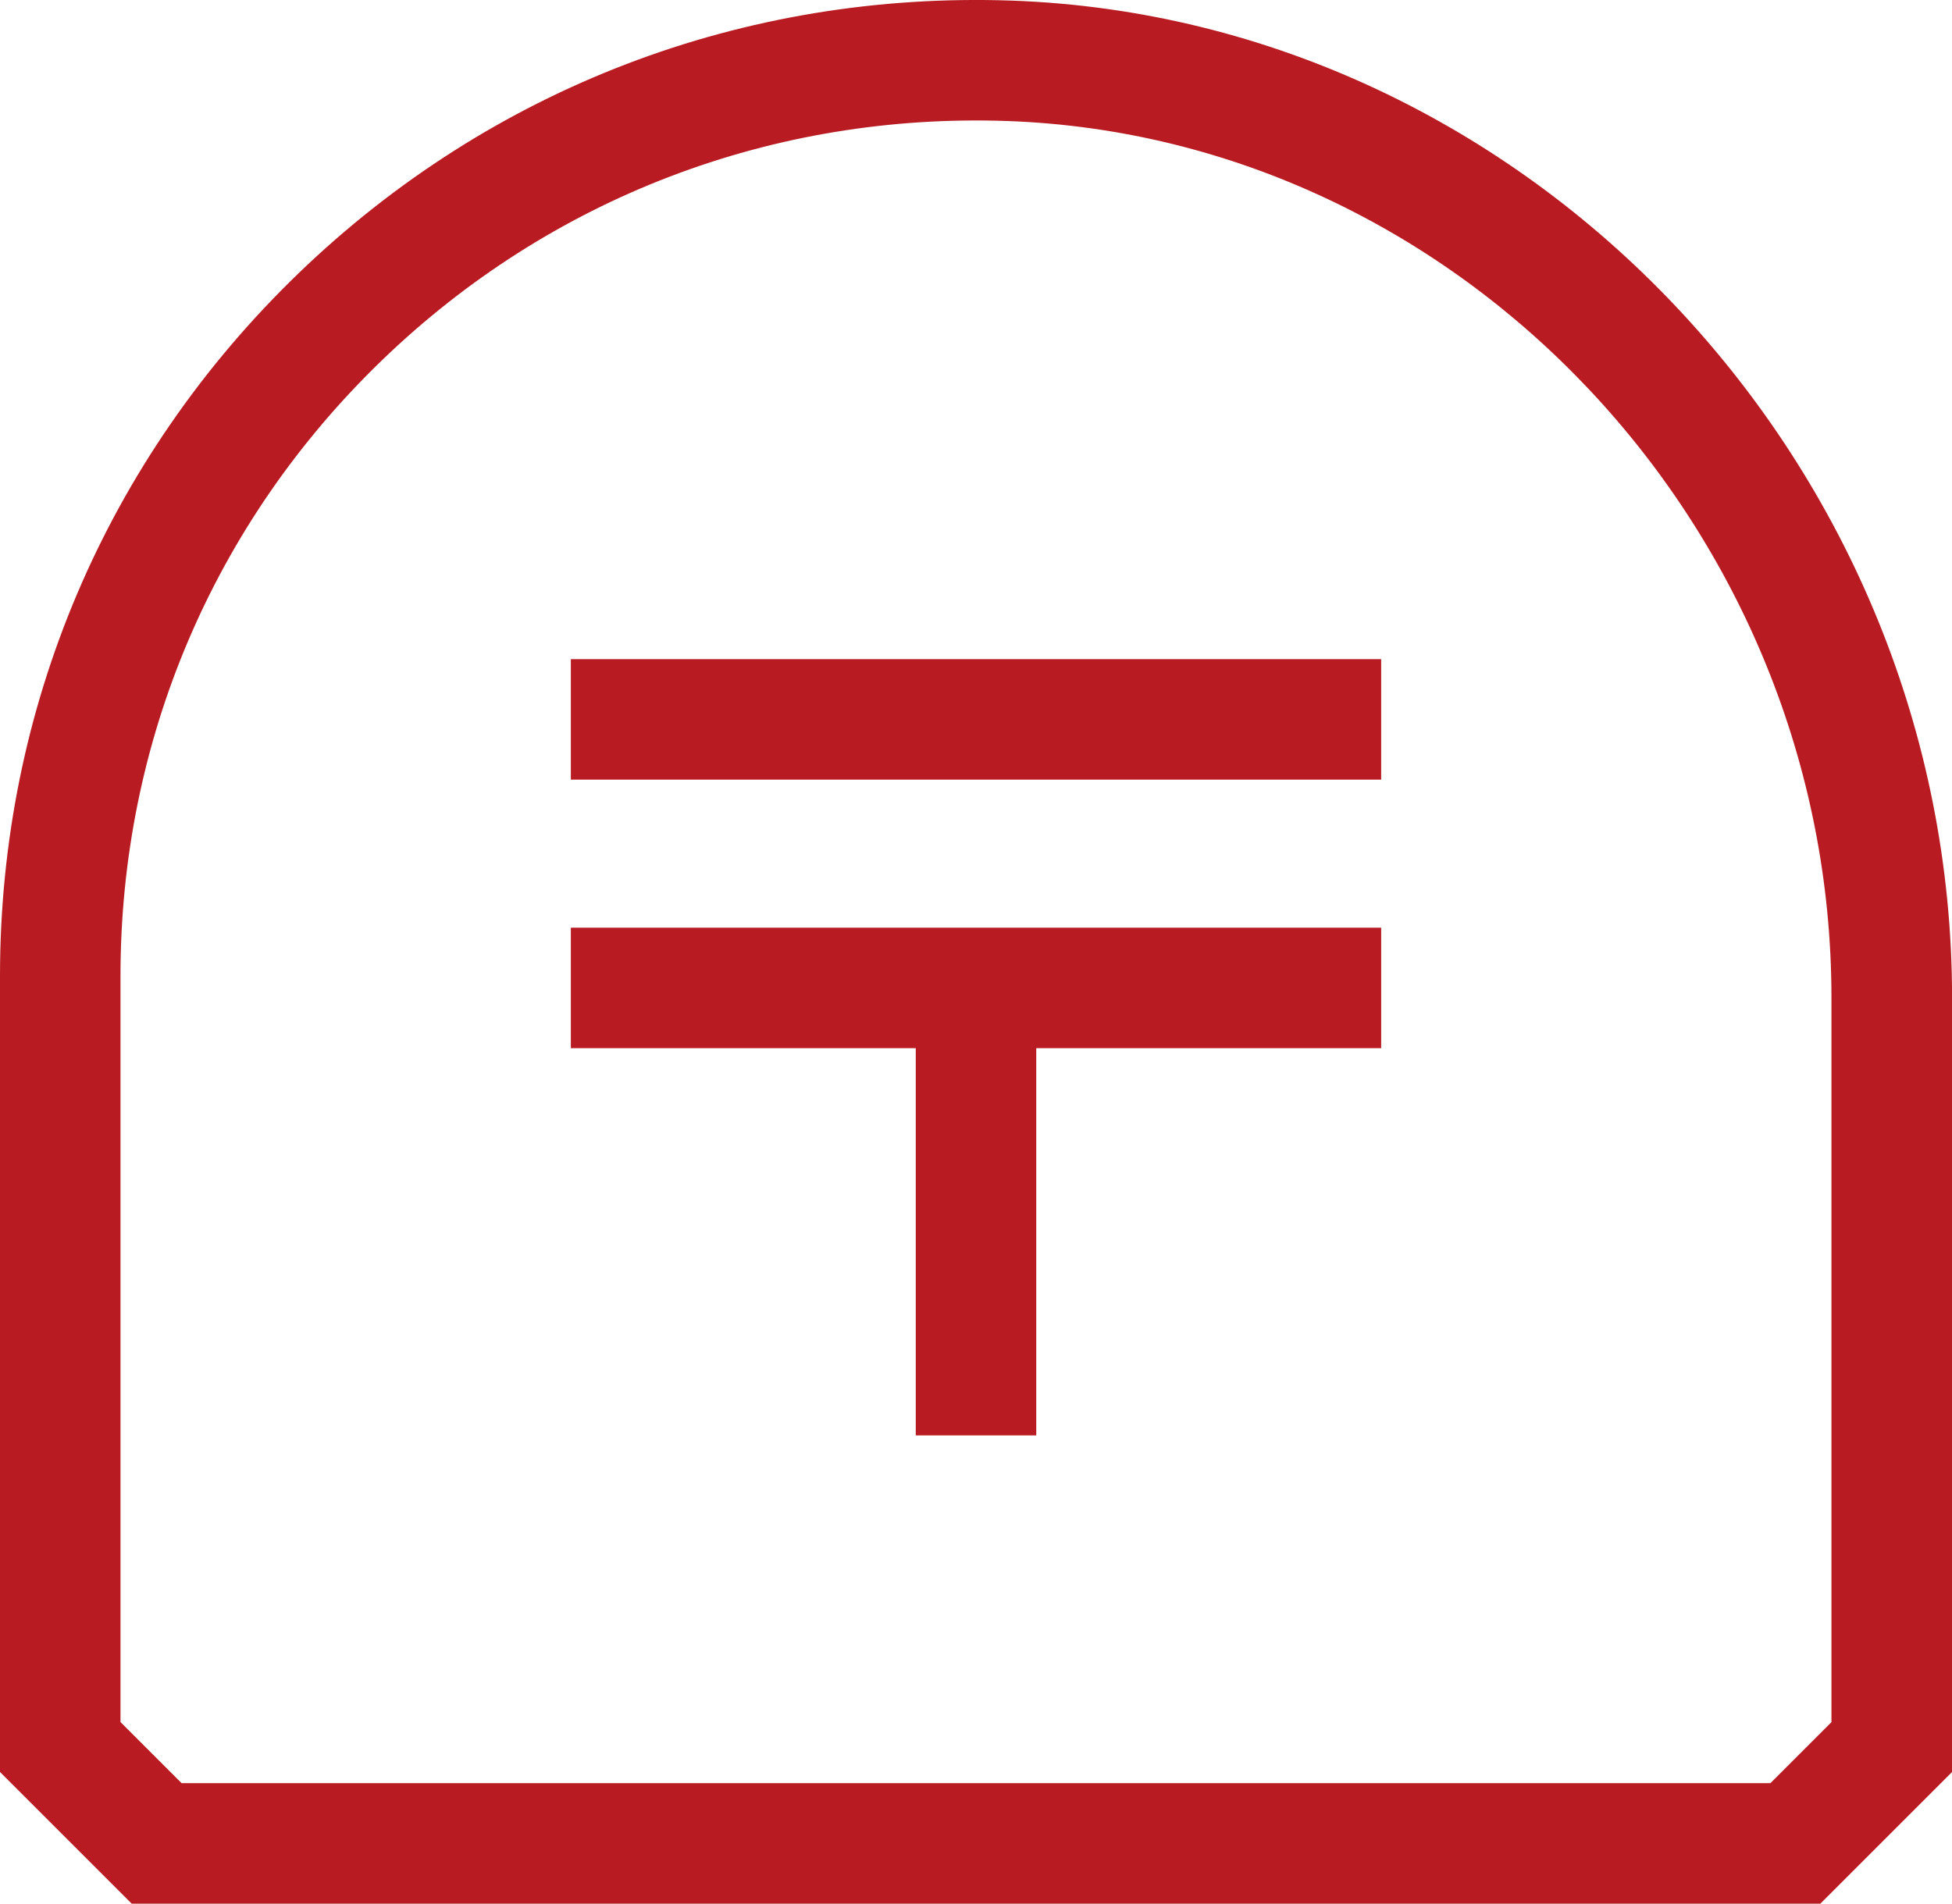
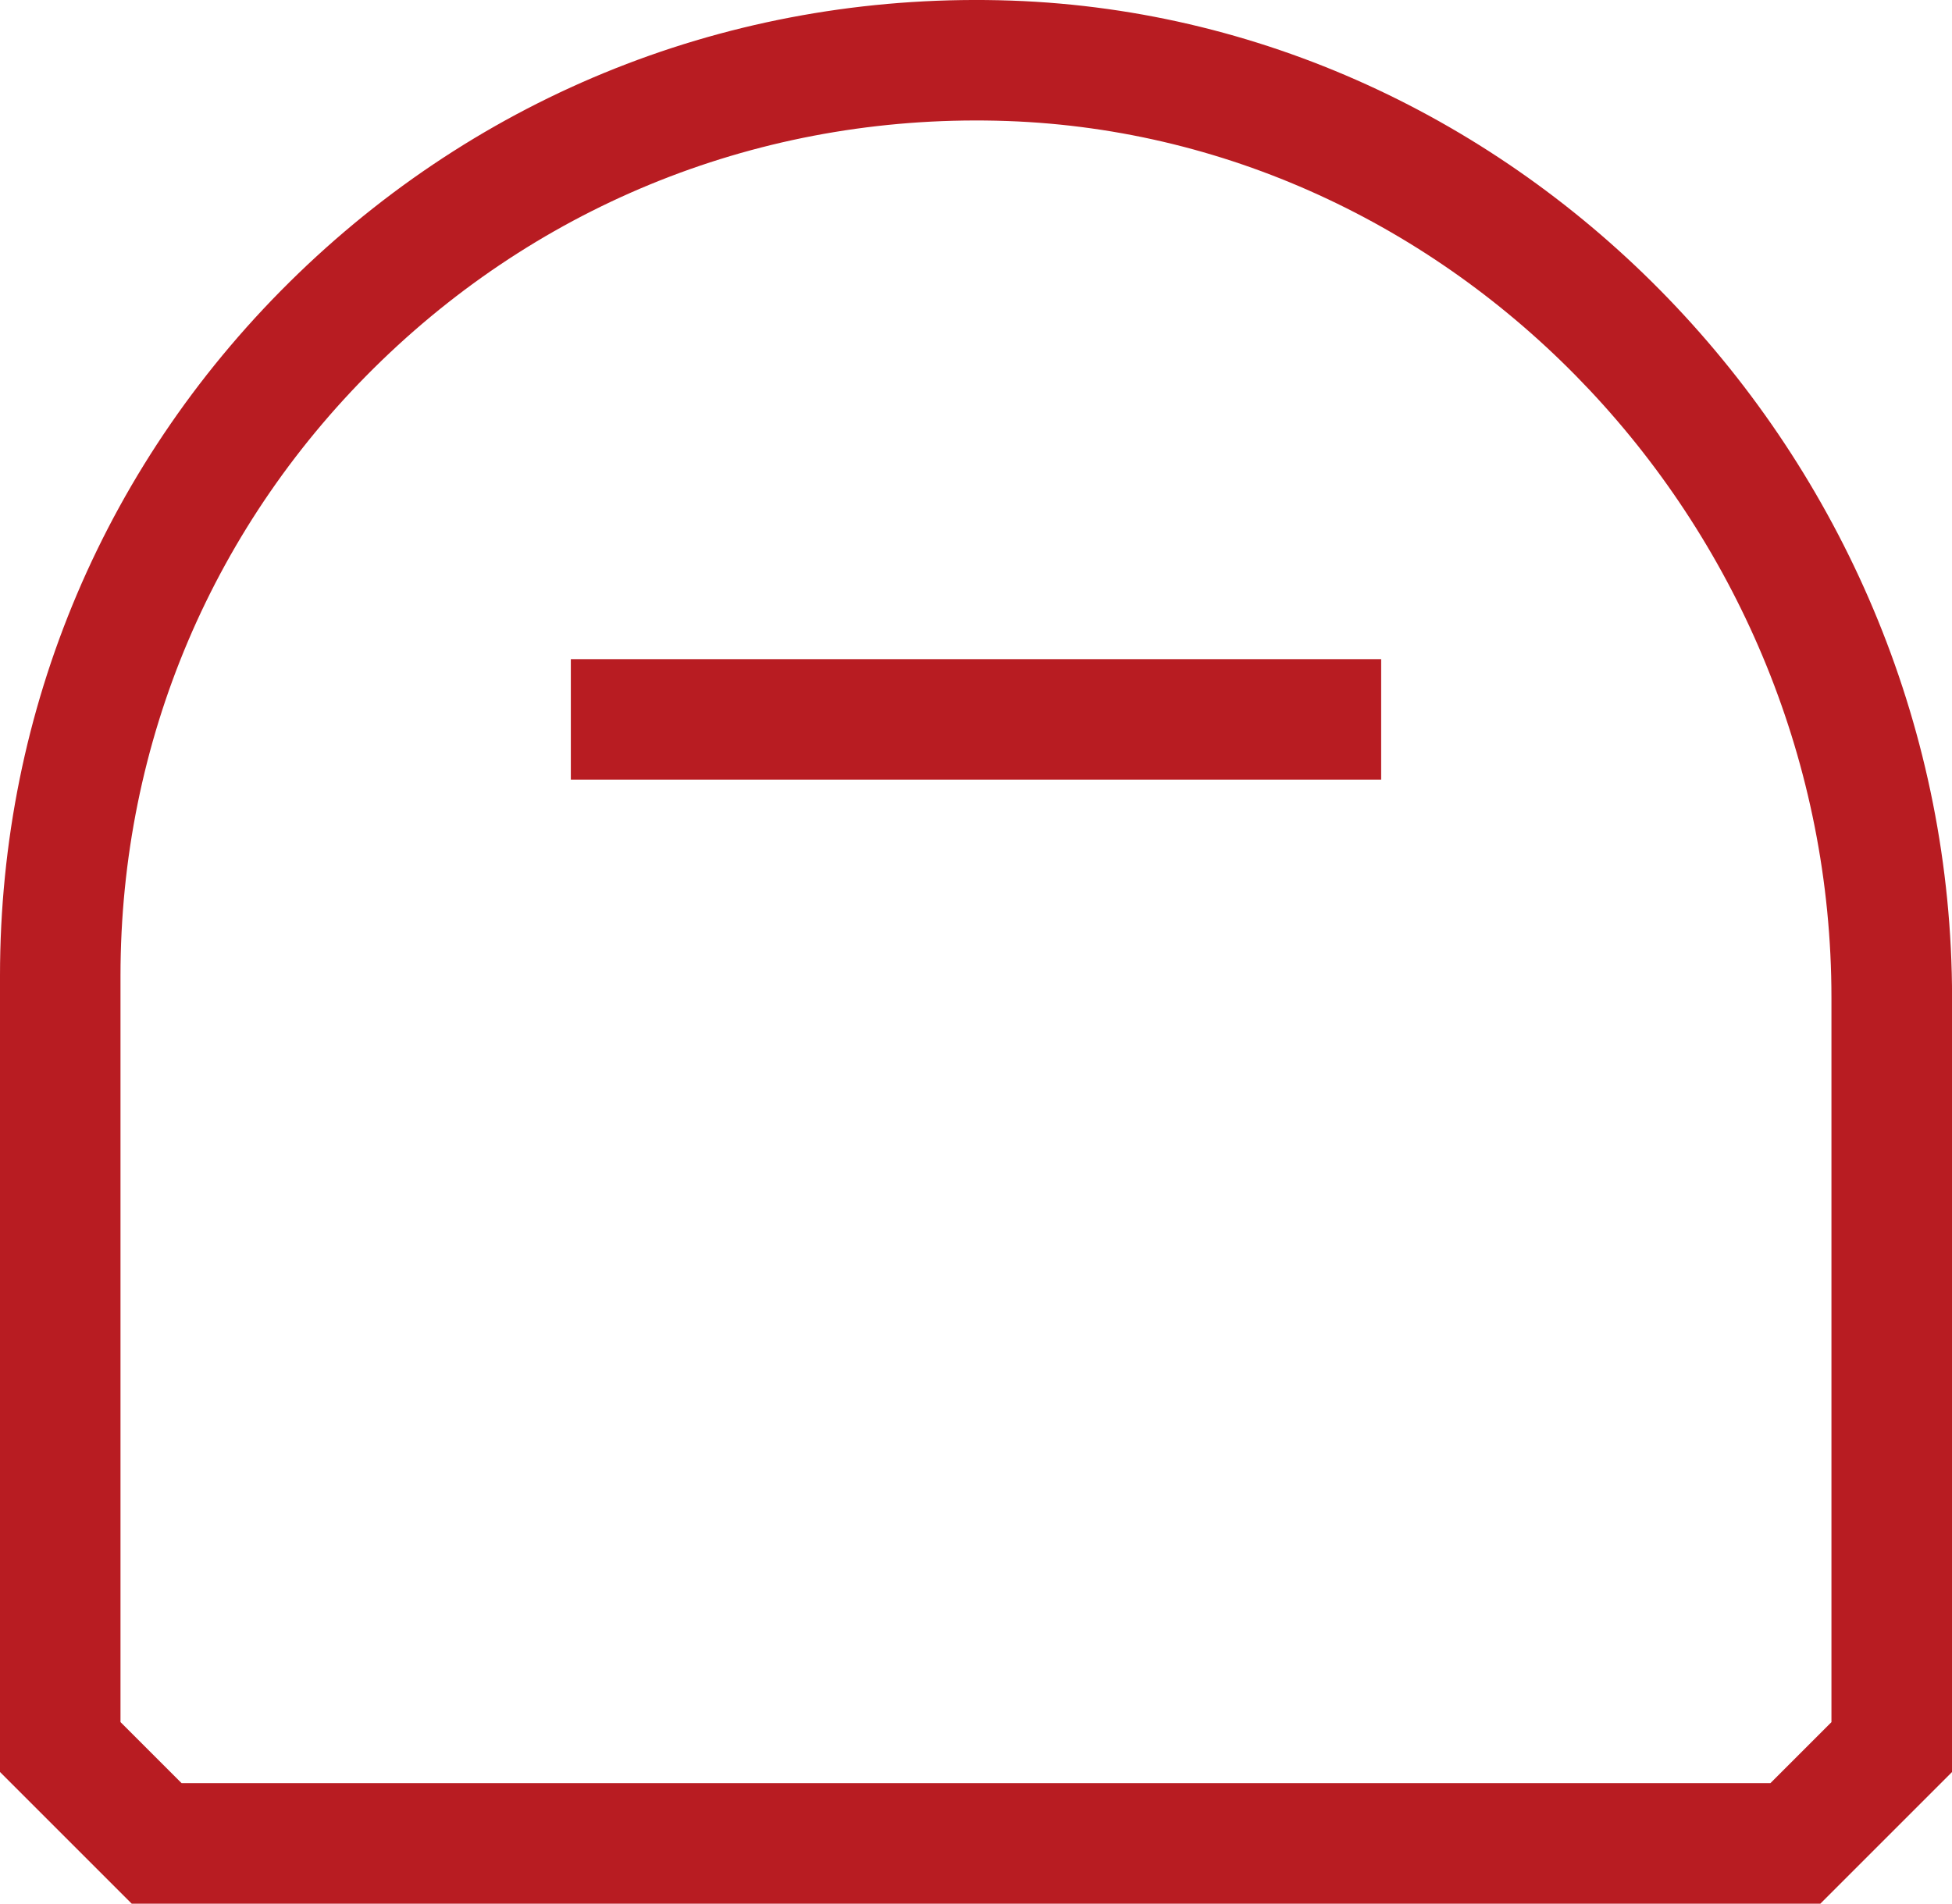
<svg xmlns="http://www.w3.org/2000/svg" version="1.1" id="レイヤー_2" x="0px" y="0px" viewBox="0 0 32.4 31.604" style="enable-background:new 0 0 32.4 31.604;" xml:space="preserve">
  <style type="text/css">
	.st0{fill:#B81C22;}
</style>
  <g>
-     <polygon class="st0" points="9.475,17.401 15.2,17.401 15.2,23.83 17.2,23.83    17.2,17.401 22.925,17.401 22.925,15.401 9.475,15.401  " />
    <rect x="9.475" y="10.943" class="st0" width="13.45" height="2" />
    <path class="st0" d="M16.79,0.01c-4.447-0.155-8.647,1.452-11.839,4.531   C1.759,7.623,0,11.763,0,16.2v13.218l2.186,2.186h28.029l2.186-2.186V16.564   C32.4,7.743,25.397,0.316,16.79,0.01z M30.4,28.589l-1.014,1.014H3.014   L2,28.589V16.2c0-3.889,1.542-7.518,4.34-10.219   c2.798-2.7,6.487-4.108,10.378-3.972c7.544,0.268,13.681,6.797,13.681,14.555   V28.589z" />
  </g>
</svg>